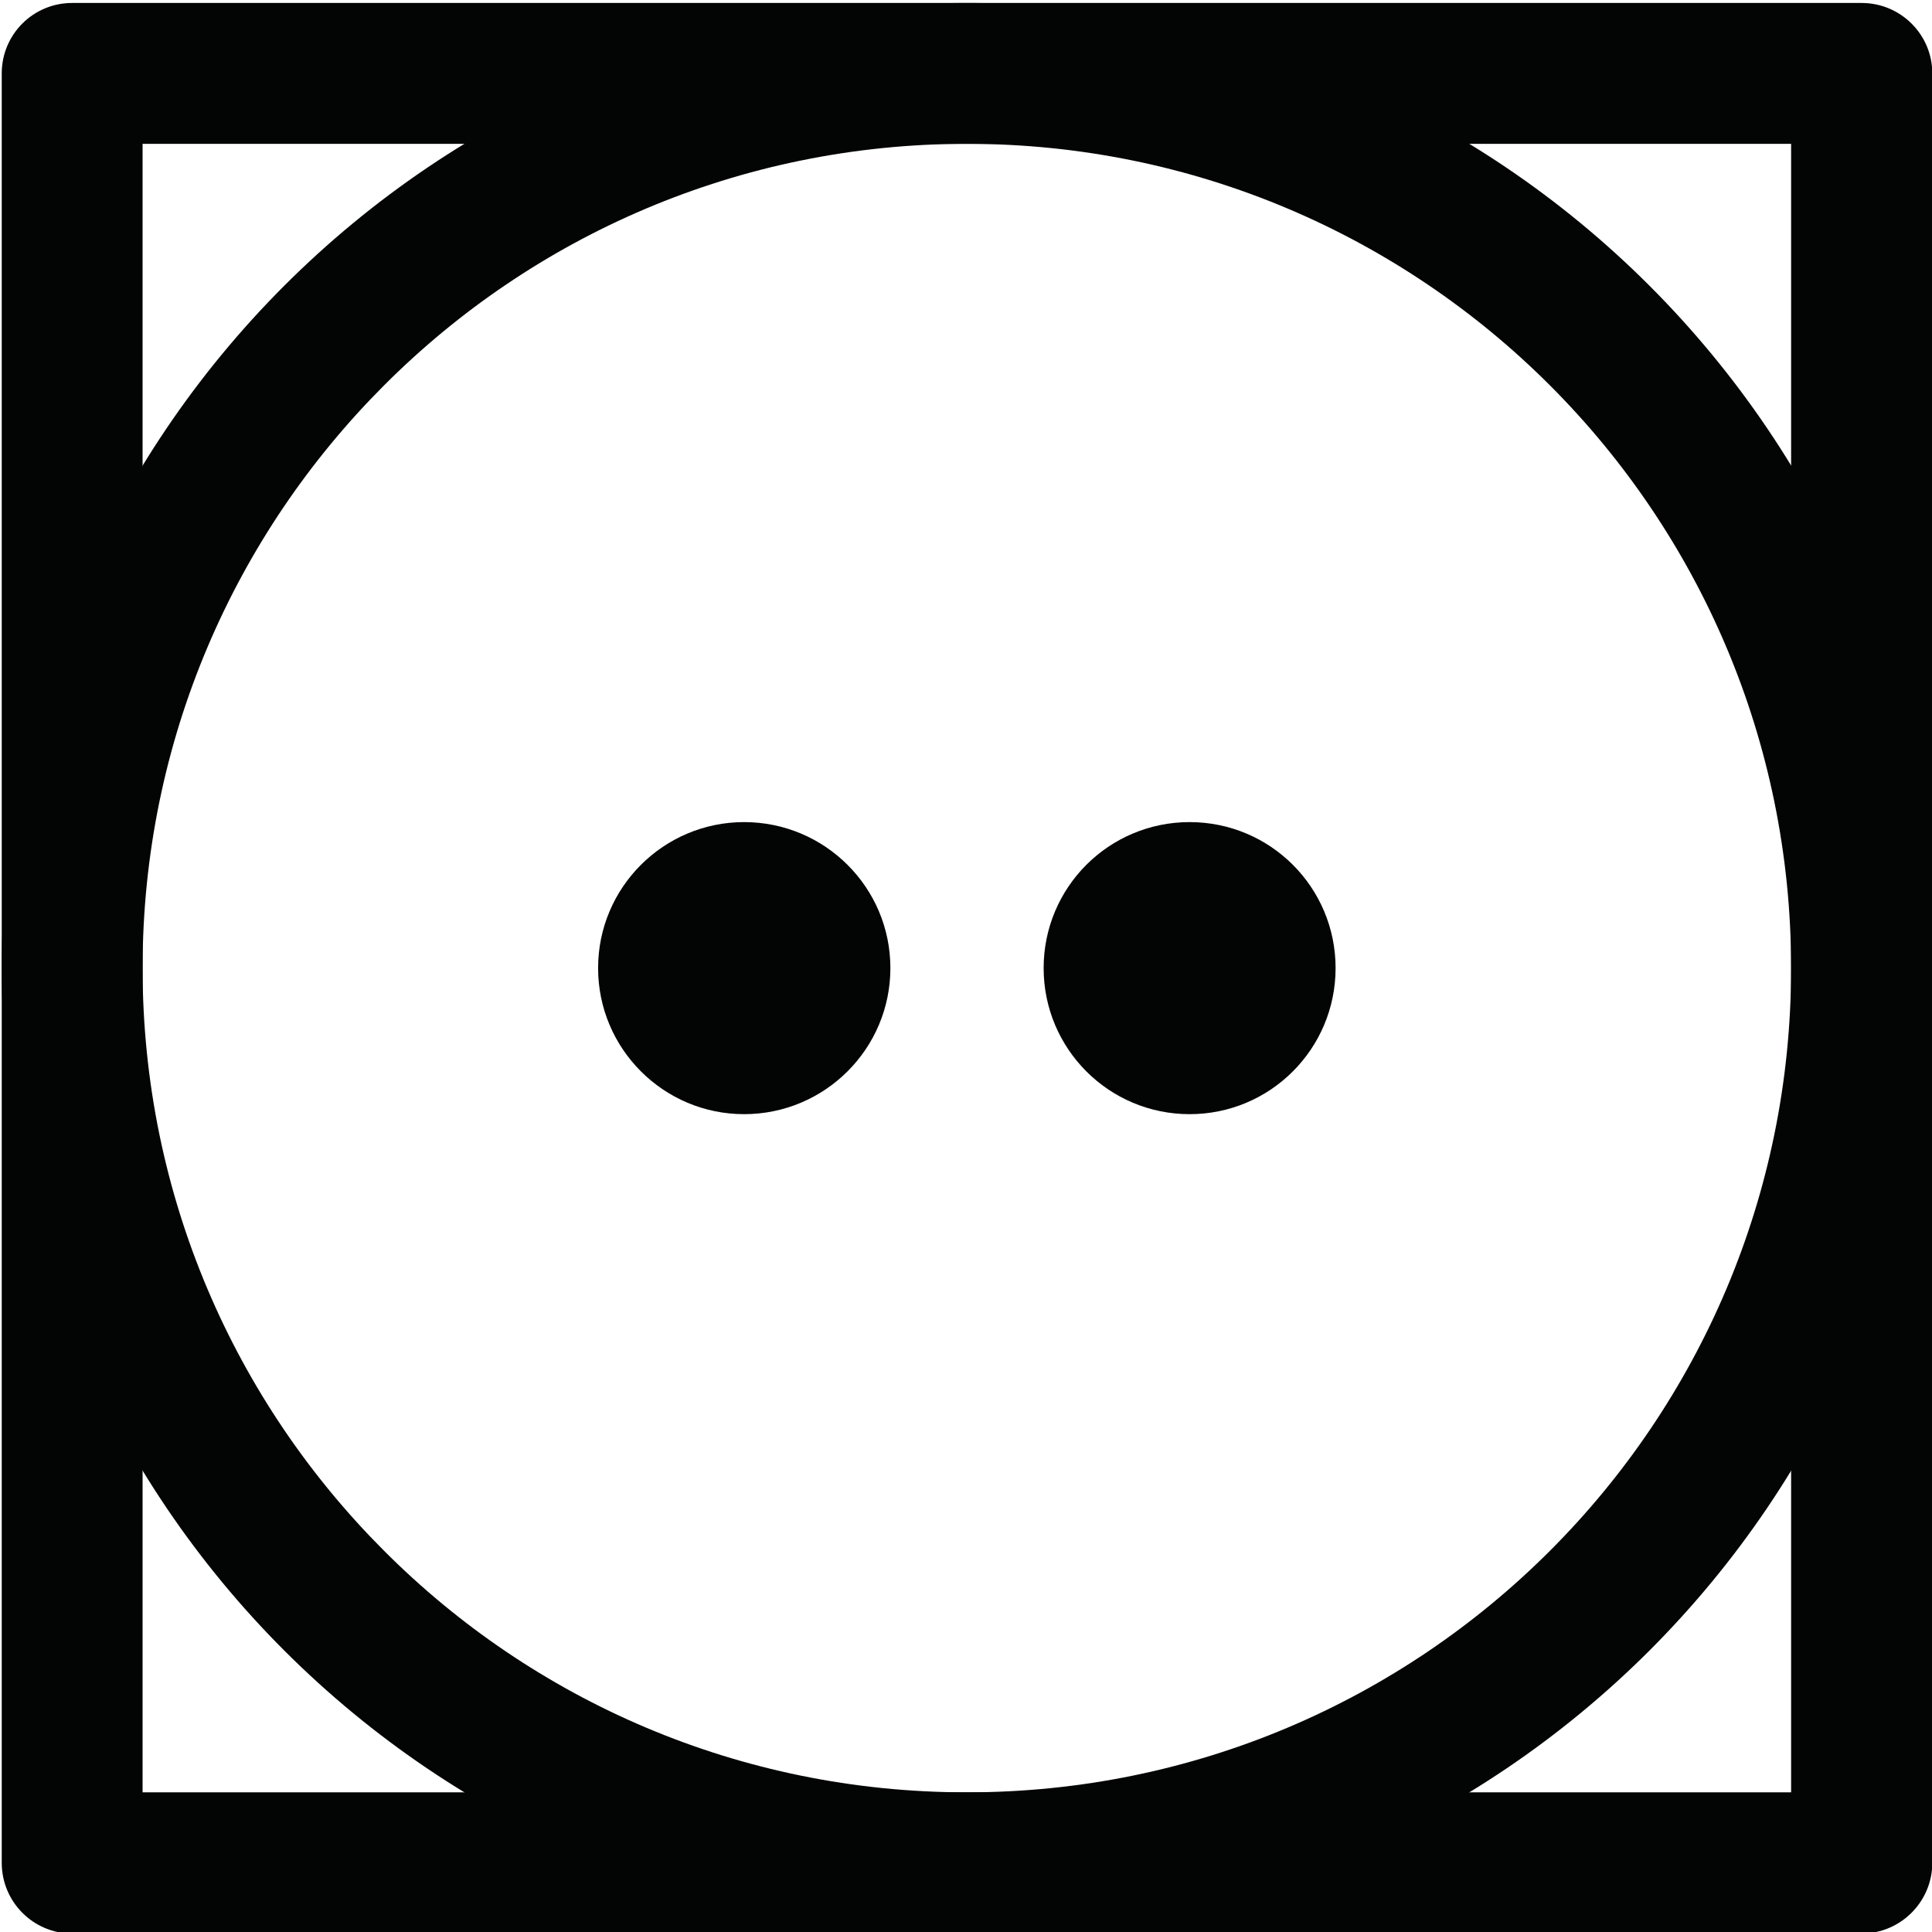
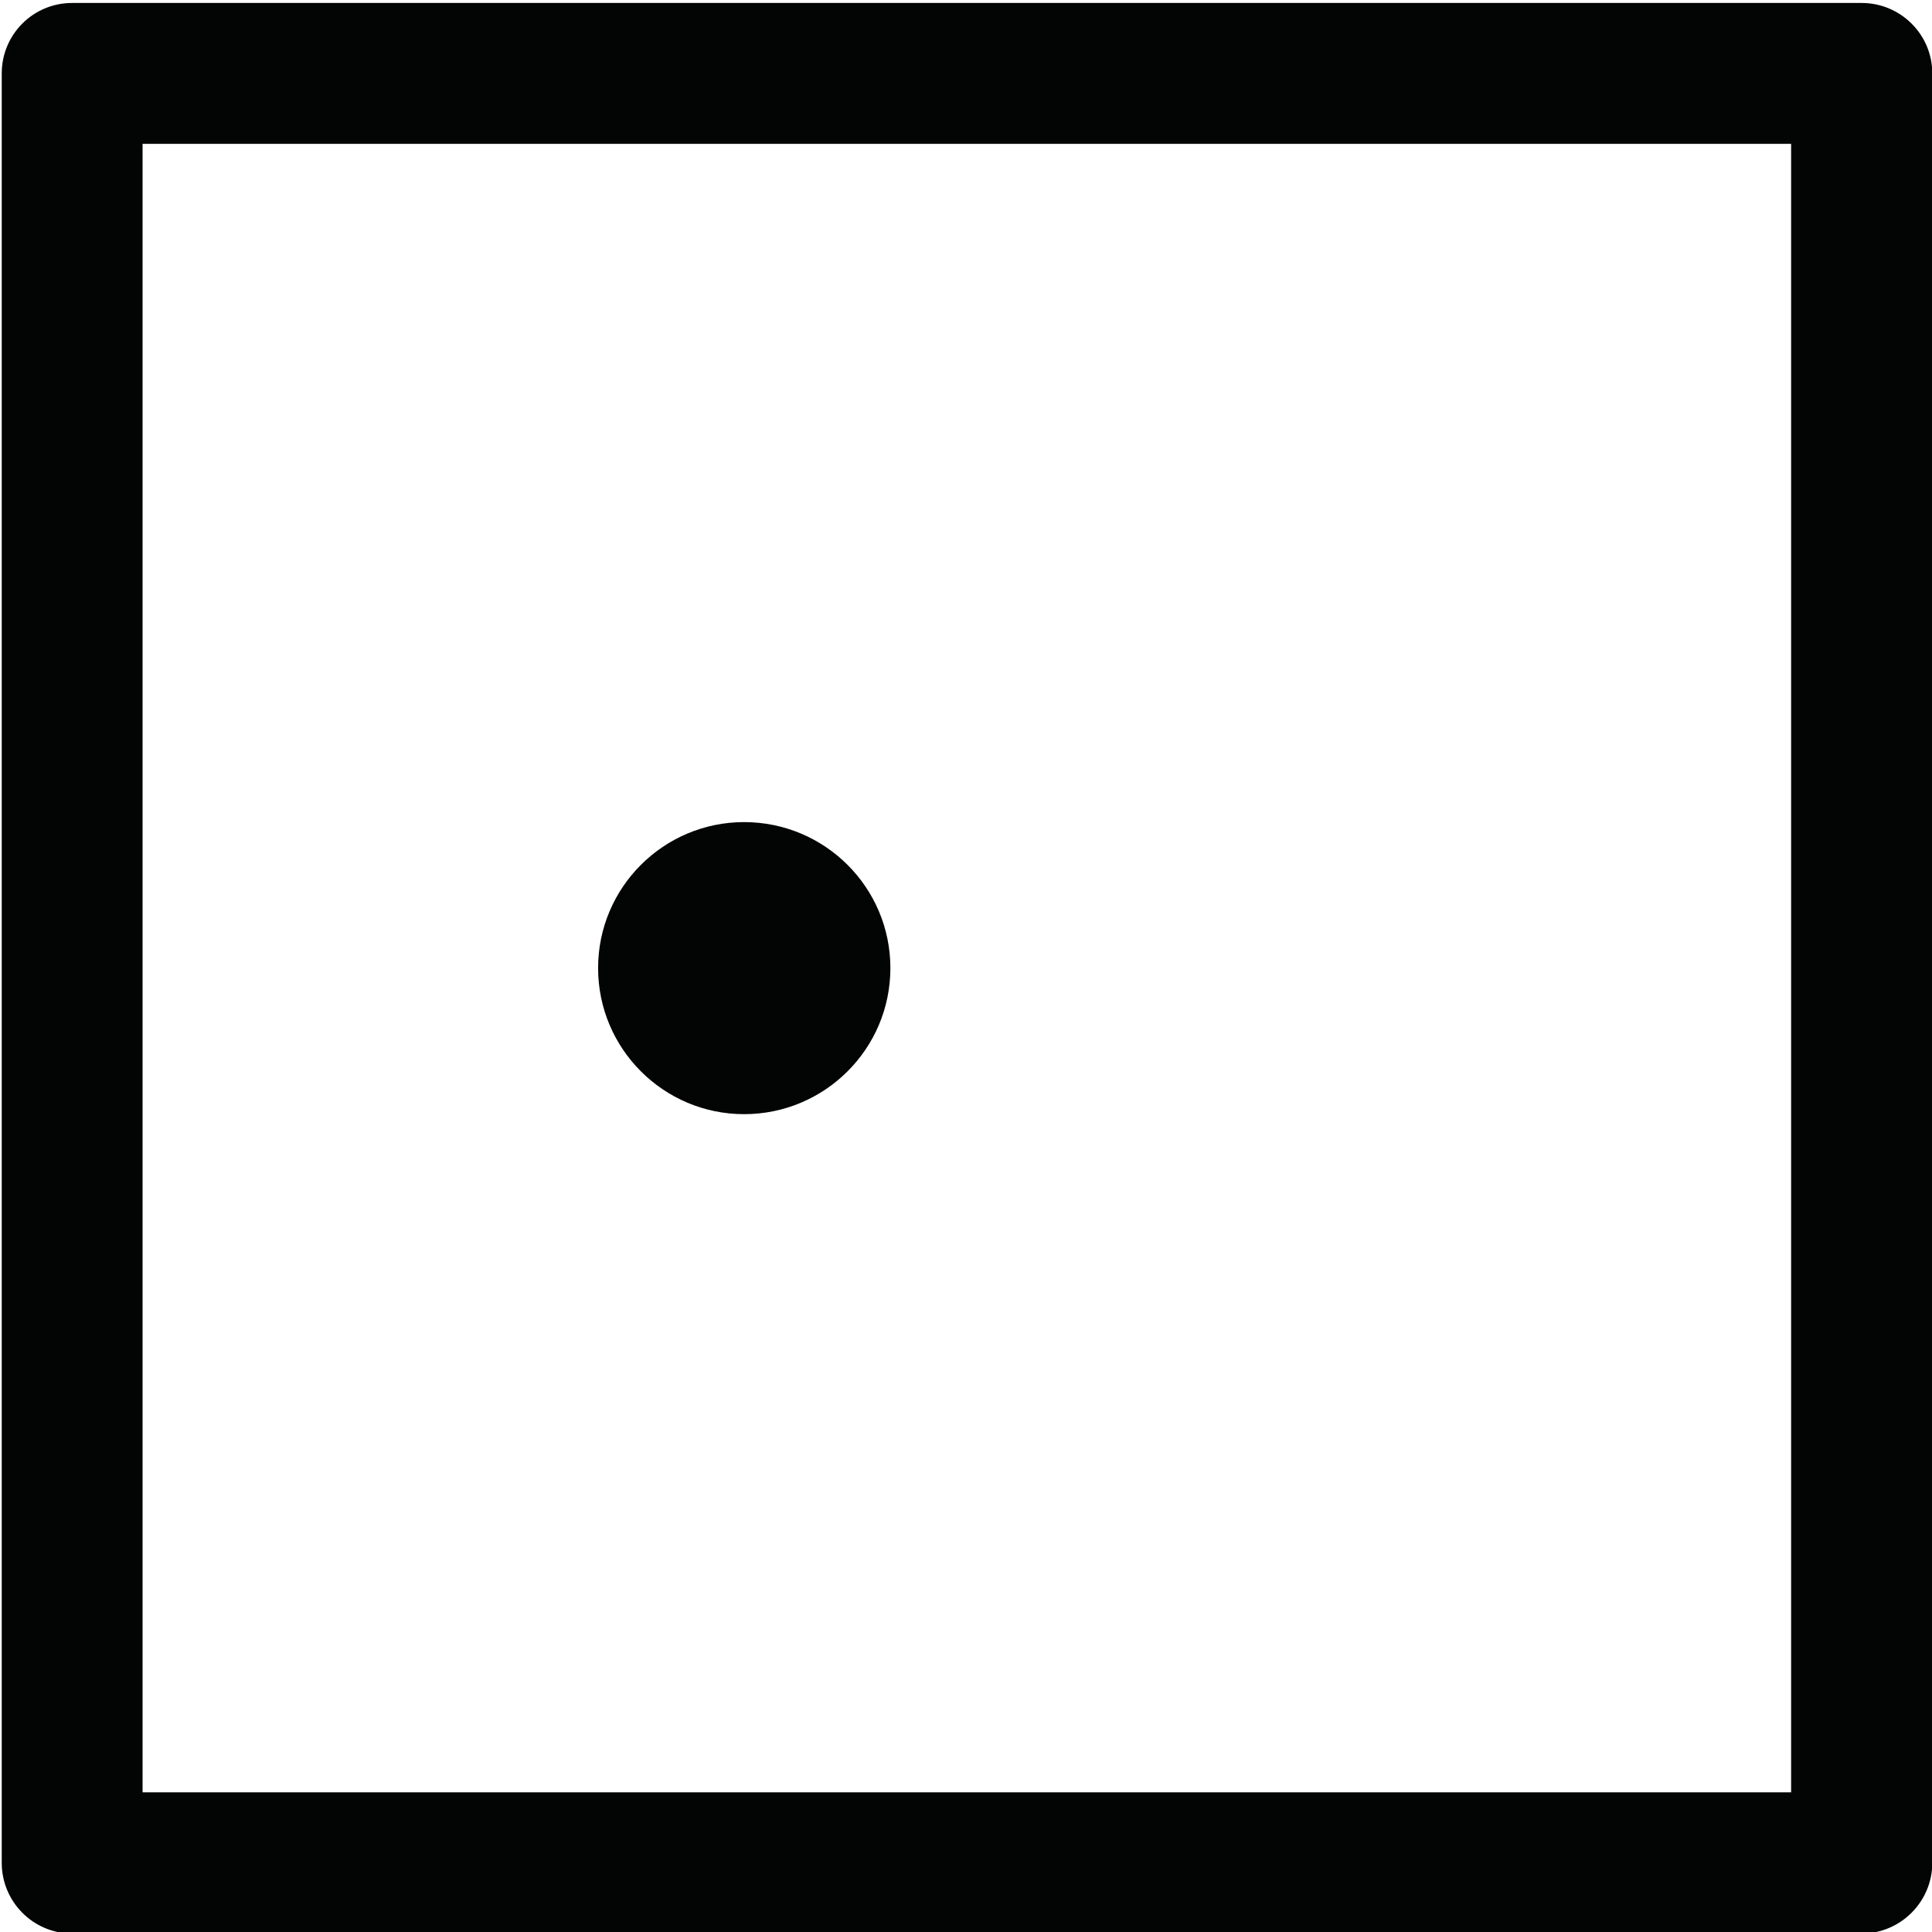
<svg xmlns="http://www.w3.org/2000/svg" width="100%" height="100%" viewBox="0 0 755 755" version="1.1" xml:space="preserve" style="fill-rule:evenodd;clip-rule:evenodd;stroke-linejoin:round;stroke-miterlimit:2;">
  <g transform="matrix(1,0,0,1,-2684,-7700)">
    <g transform="matrix(4.167,0,0,4.167,0,0)">
      <g id="susenie-1" transform="matrix(1,0,0,1,-254.878,-88.11)">
        <path d="M1066.96,1949.45L912.358,1949.45L912.358,2104.05L1066.96,2104.05L1066.96,1949.45ZM905.754,1936.24L1073.57,1936.24C1077.22,1936.24 1080.2,1939.19 1080.2,1942.85L1080.2,2110.66C1080.2,2114.31 1077.22,2117.29 1073.57,2117.29L905.754,2117.29C902.098,2117.29 899.149,2114.31 899.149,2110.66L899.149,1942.85C899.149,1939.19 902.098,1936.24 905.754,1936.24Z" style="fill:rgb(3,4,4);fill-rule:nonzero;" />
-         <path d="M925.653,1962.75C942.038,1946.36 964.658,1936.24 989.659,1936.24C1014.66,1936.24 1037.28,1946.36 1053.67,1962.75C1070.05,1979.13 1080.2,2001.75 1080.2,2026.75C1080.2,2051.75 1070.05,2074.38 1053.67,2090.76C1037.28,2107.14 1014.66,2117.26 989.659,2117.26C964.658,2117.26 942.038,2107.14 925.653,2090.76C909.269,2074.38 899.149,2051.75 899.149,2026.75C899.149,2001.75 909.269,1979.13 925.653,1962.75ZM989.659,1949.45C968.315,1949.45 948.982,1958.1 935.008,1972.1C921.032,1986.08 912.358,2005.41 912.358,2026.75C912.358,2048.1 921.032,2067.43 935.008,2081.4C948.982,2095.41 968.315,2104.05 989.659,2104.05C1011,2104.05 1030.34,2095.41 1044.34,2081.4C1058.32,2067.43 1066.96,2048.1 1066.96,2026.75C1066.96,2005.41 1058.32,1986.08 1044.34,1972.1C1030.34,1958.1 1011,1949.45 989.659,1949.45Z" style="fill:rgb(3,4,4);fill-rule:nonzero;" />
        <path d="M968.769,2013.06C961.228,2013.06 955.077,2019.18 955.077,2026.75C955.077,2034.32 961.228,2040.45 968.769,2040.45C976.337,2040.45 982.488,2034.32 982.488,2026.75C982.488,2019.18 976.337,2013.06 968.769,2013.06Z" style="fill:rgb(3,4,4);" />
-         <path d="M1010.55,2013.06C1002.98,2013.06 996.86,2019.18 996.86,2026.75C996.86,2034.32 1002.98,2040.45 1010.55,2040.45C1018.12,2040.45 1024.24,2034.32 1024.24,2026.75C1024.24,2019.18 1018.12,2013.06 1010.55,2013.06Z" style="fill:rgb(3,4,4);" />
      </g>
    </g>
  </g>
</svg>